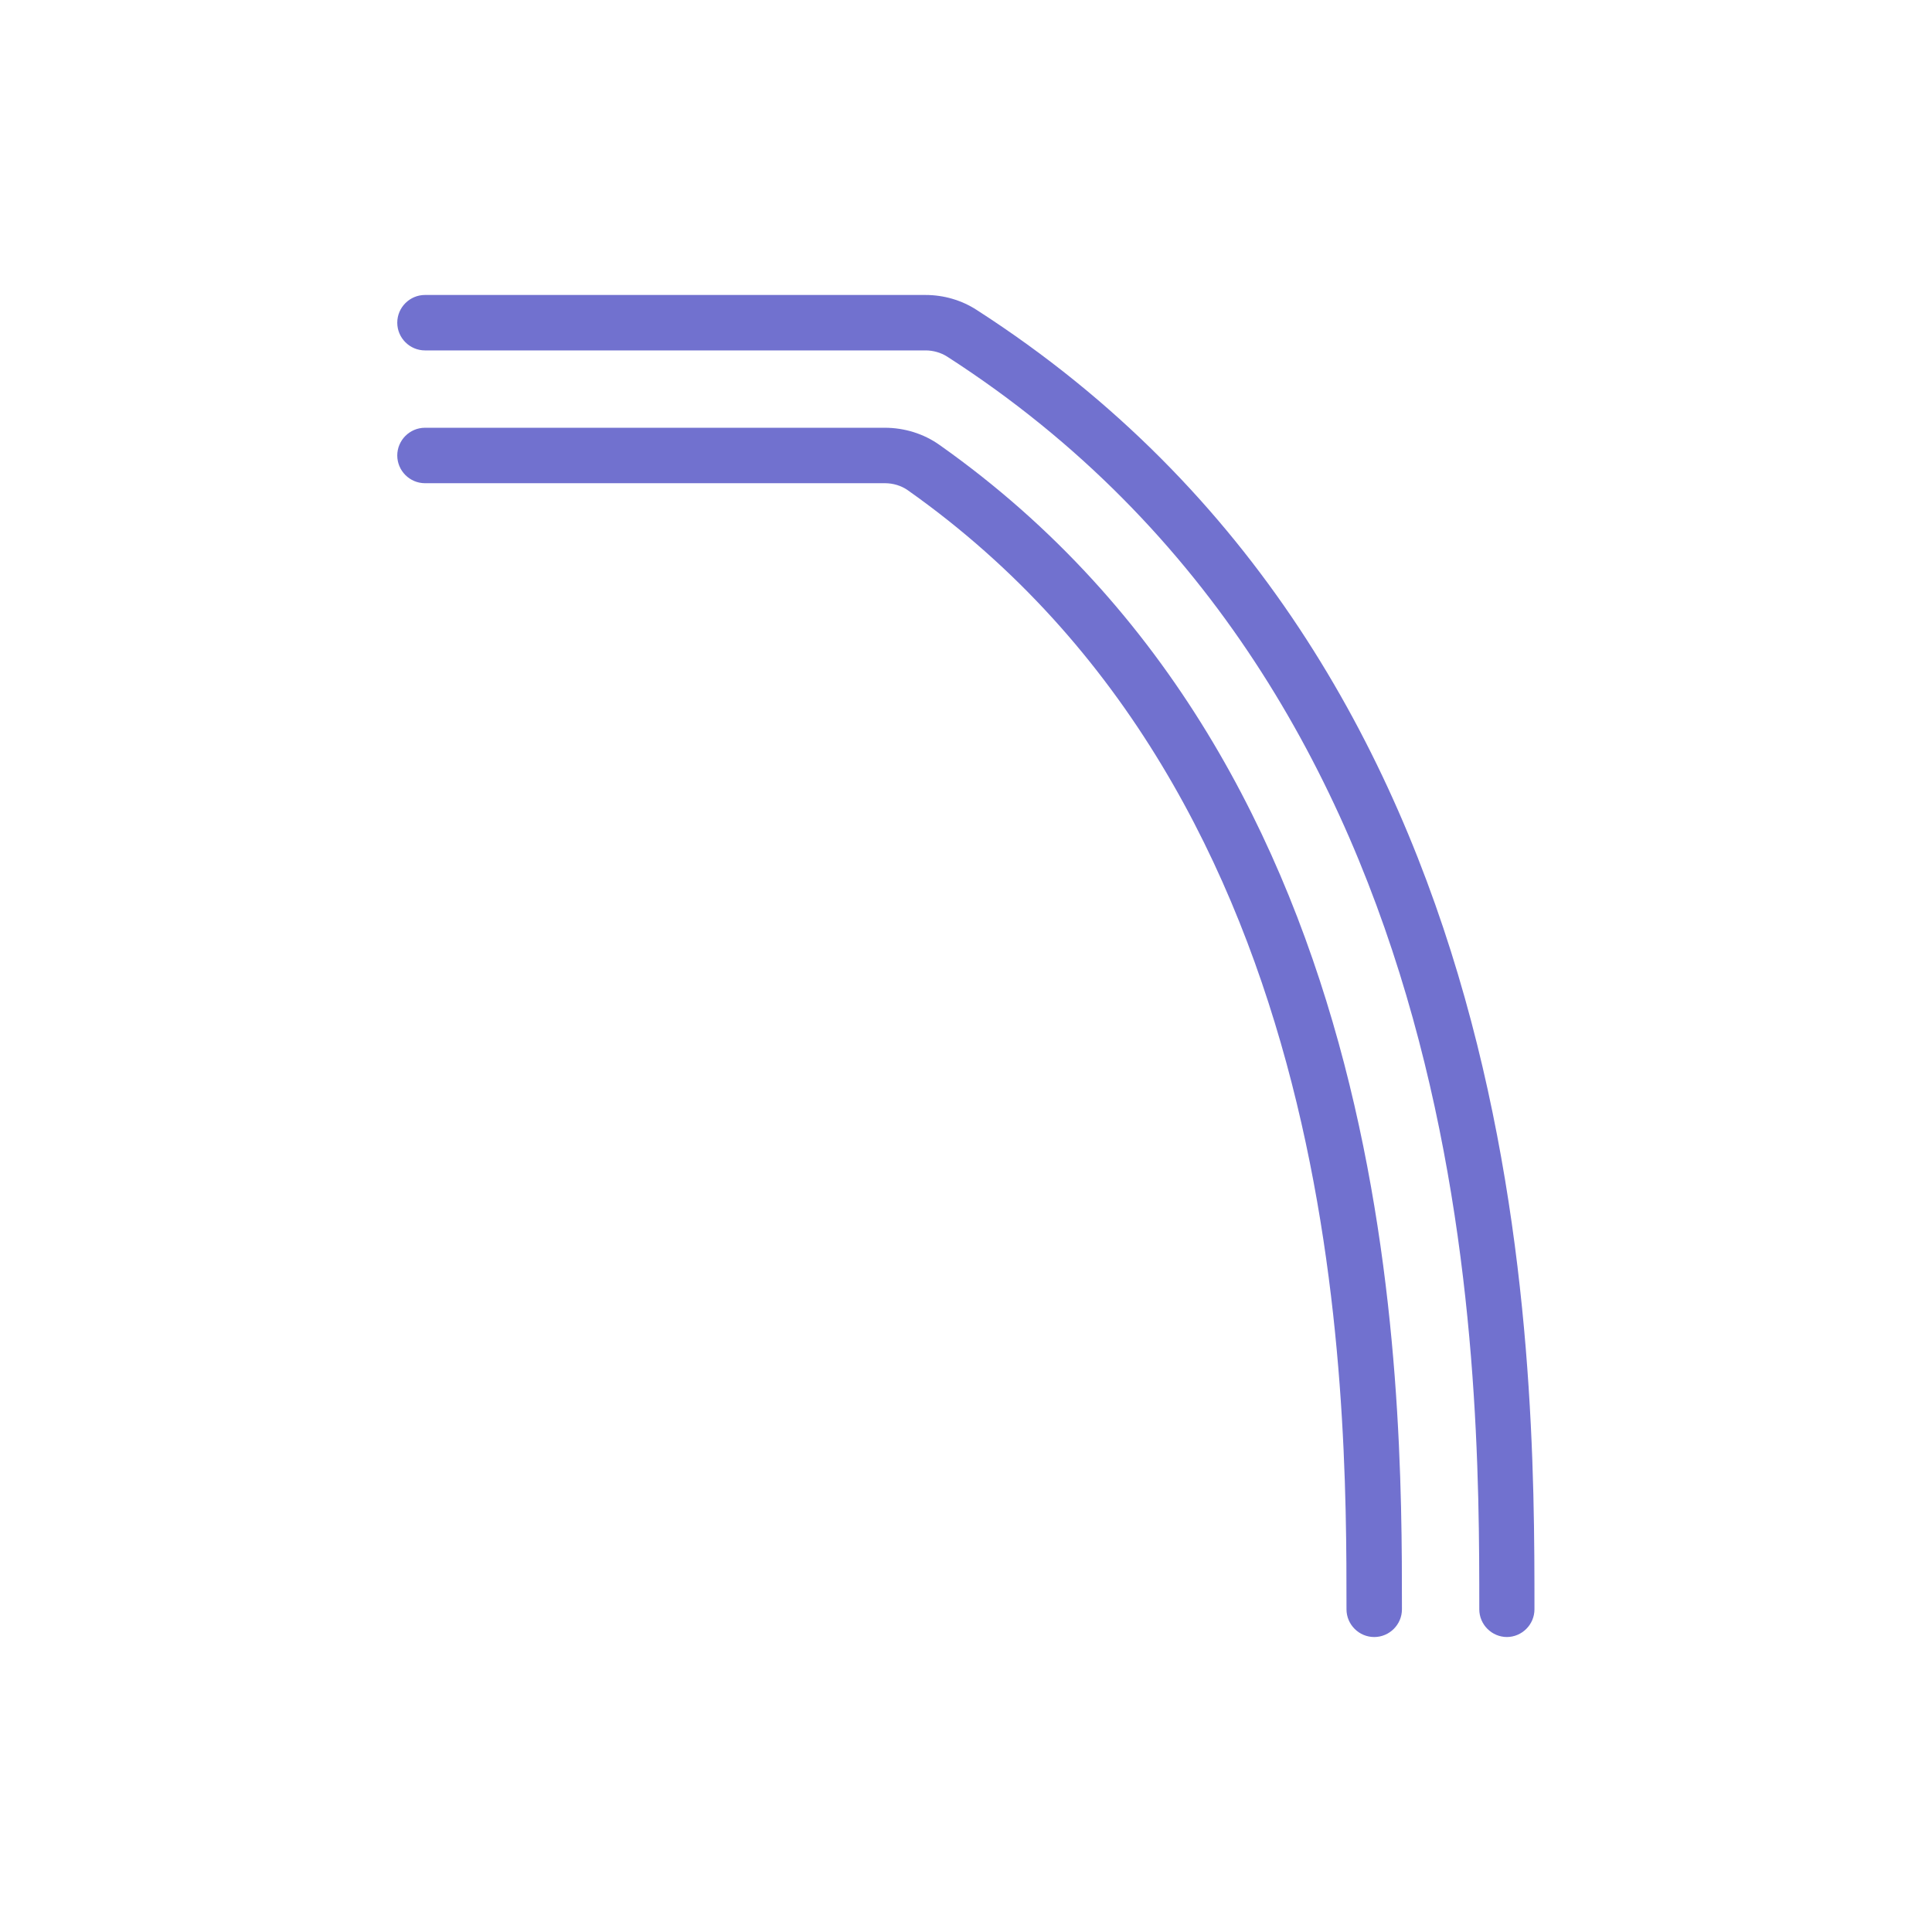
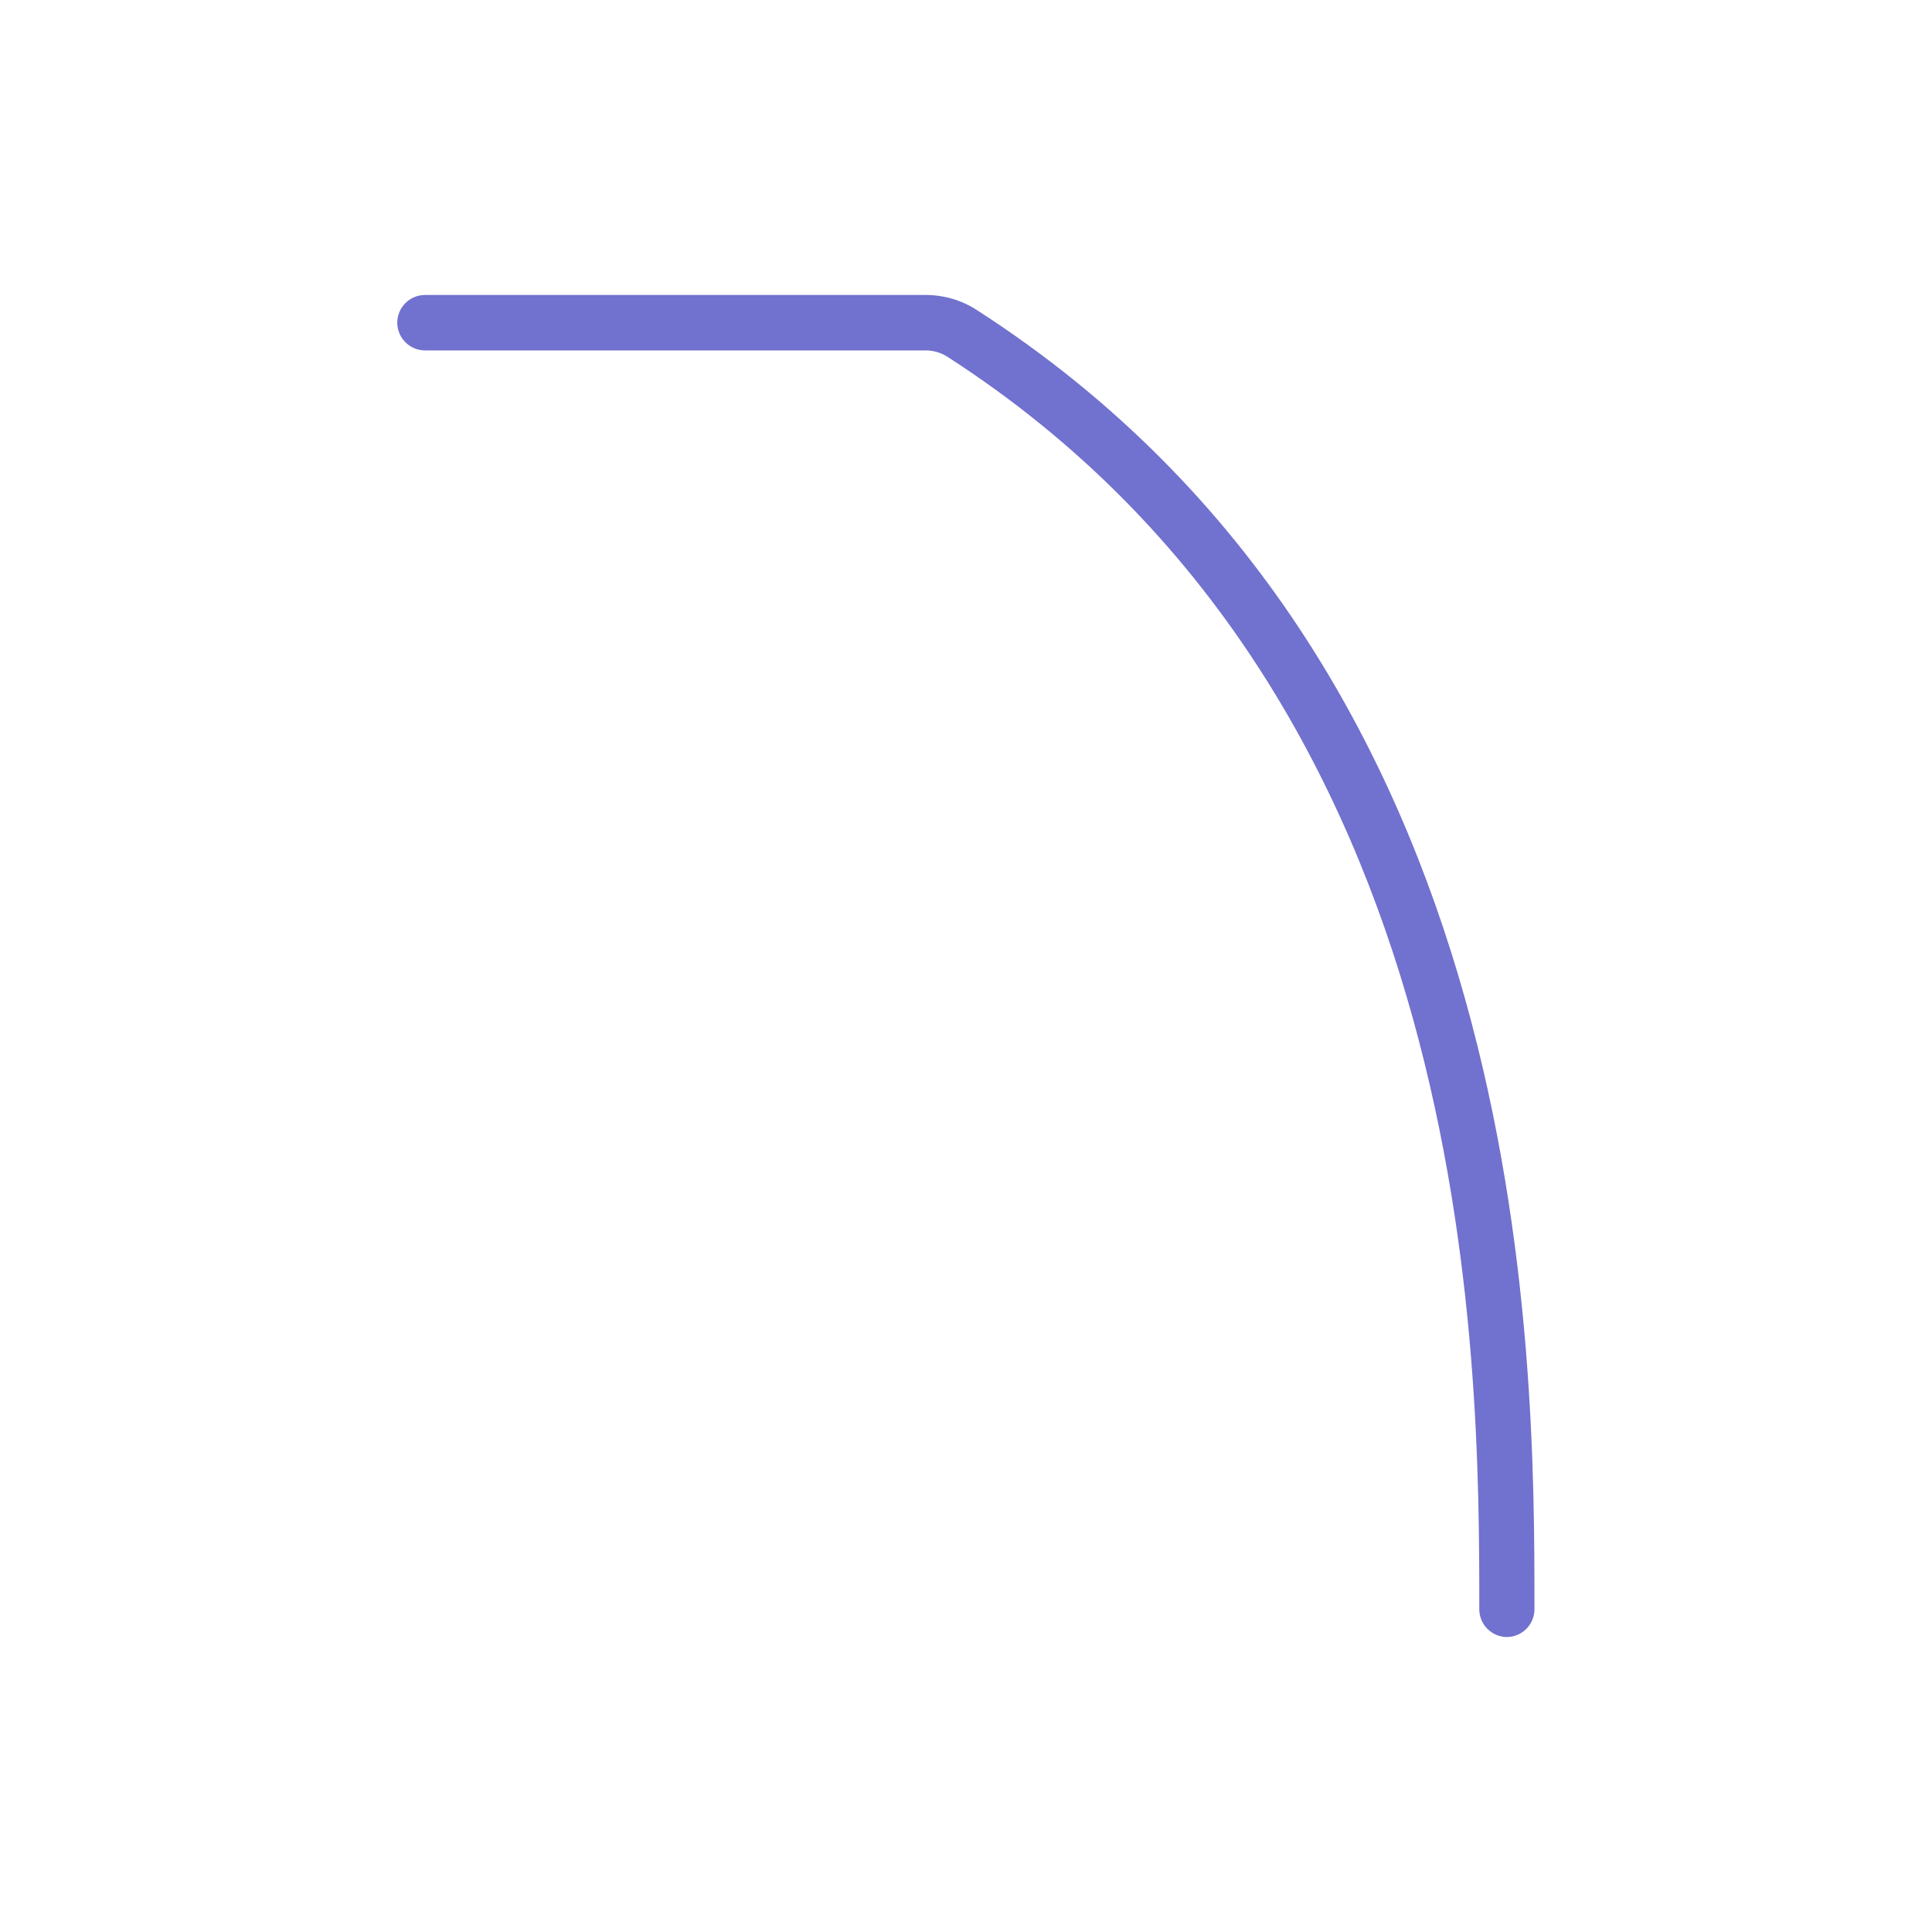
<svg xmlns="http://www.w3.org/2000/svg" id="Capa_1" data-name="Capa 1" viewBox="0 0 69.69 69.69">
  <defs>
    <style>
      .cls-1 {
        fill: #7171cf;
      }
    </style>
  </defs>
-   <path class="cls-1" d="m49.57,59.05c-.55,0-1-.45-1-1,0-7.99,0-29.2-15.83-40.37-.23-.16-.52-.25-.82-.25H15.33c-.55,0-1-.45-1-1s.45-1,1-1h16.59c.71,0,1.41.22,1.97.62,16.68,11.77,16.68,33.73,16.68,42,0,.55-.45,1-1,1Z" />
  <path class="cls-1" d="m54.36,59.05c-.55,0-1-.45-1-1,0-8.98,0-32.84-19.2-45.19-.22-.14-.5-.22-.77-.22H15.33c-.55,0-1-.45-1-1s.45-1,1-1h18.05c.67,0,1.31.19,1.85.54,20.12,12.94,20.12,37.59,20.12,46.87,0,.55-.45,1-1,1Z" />
</svg>